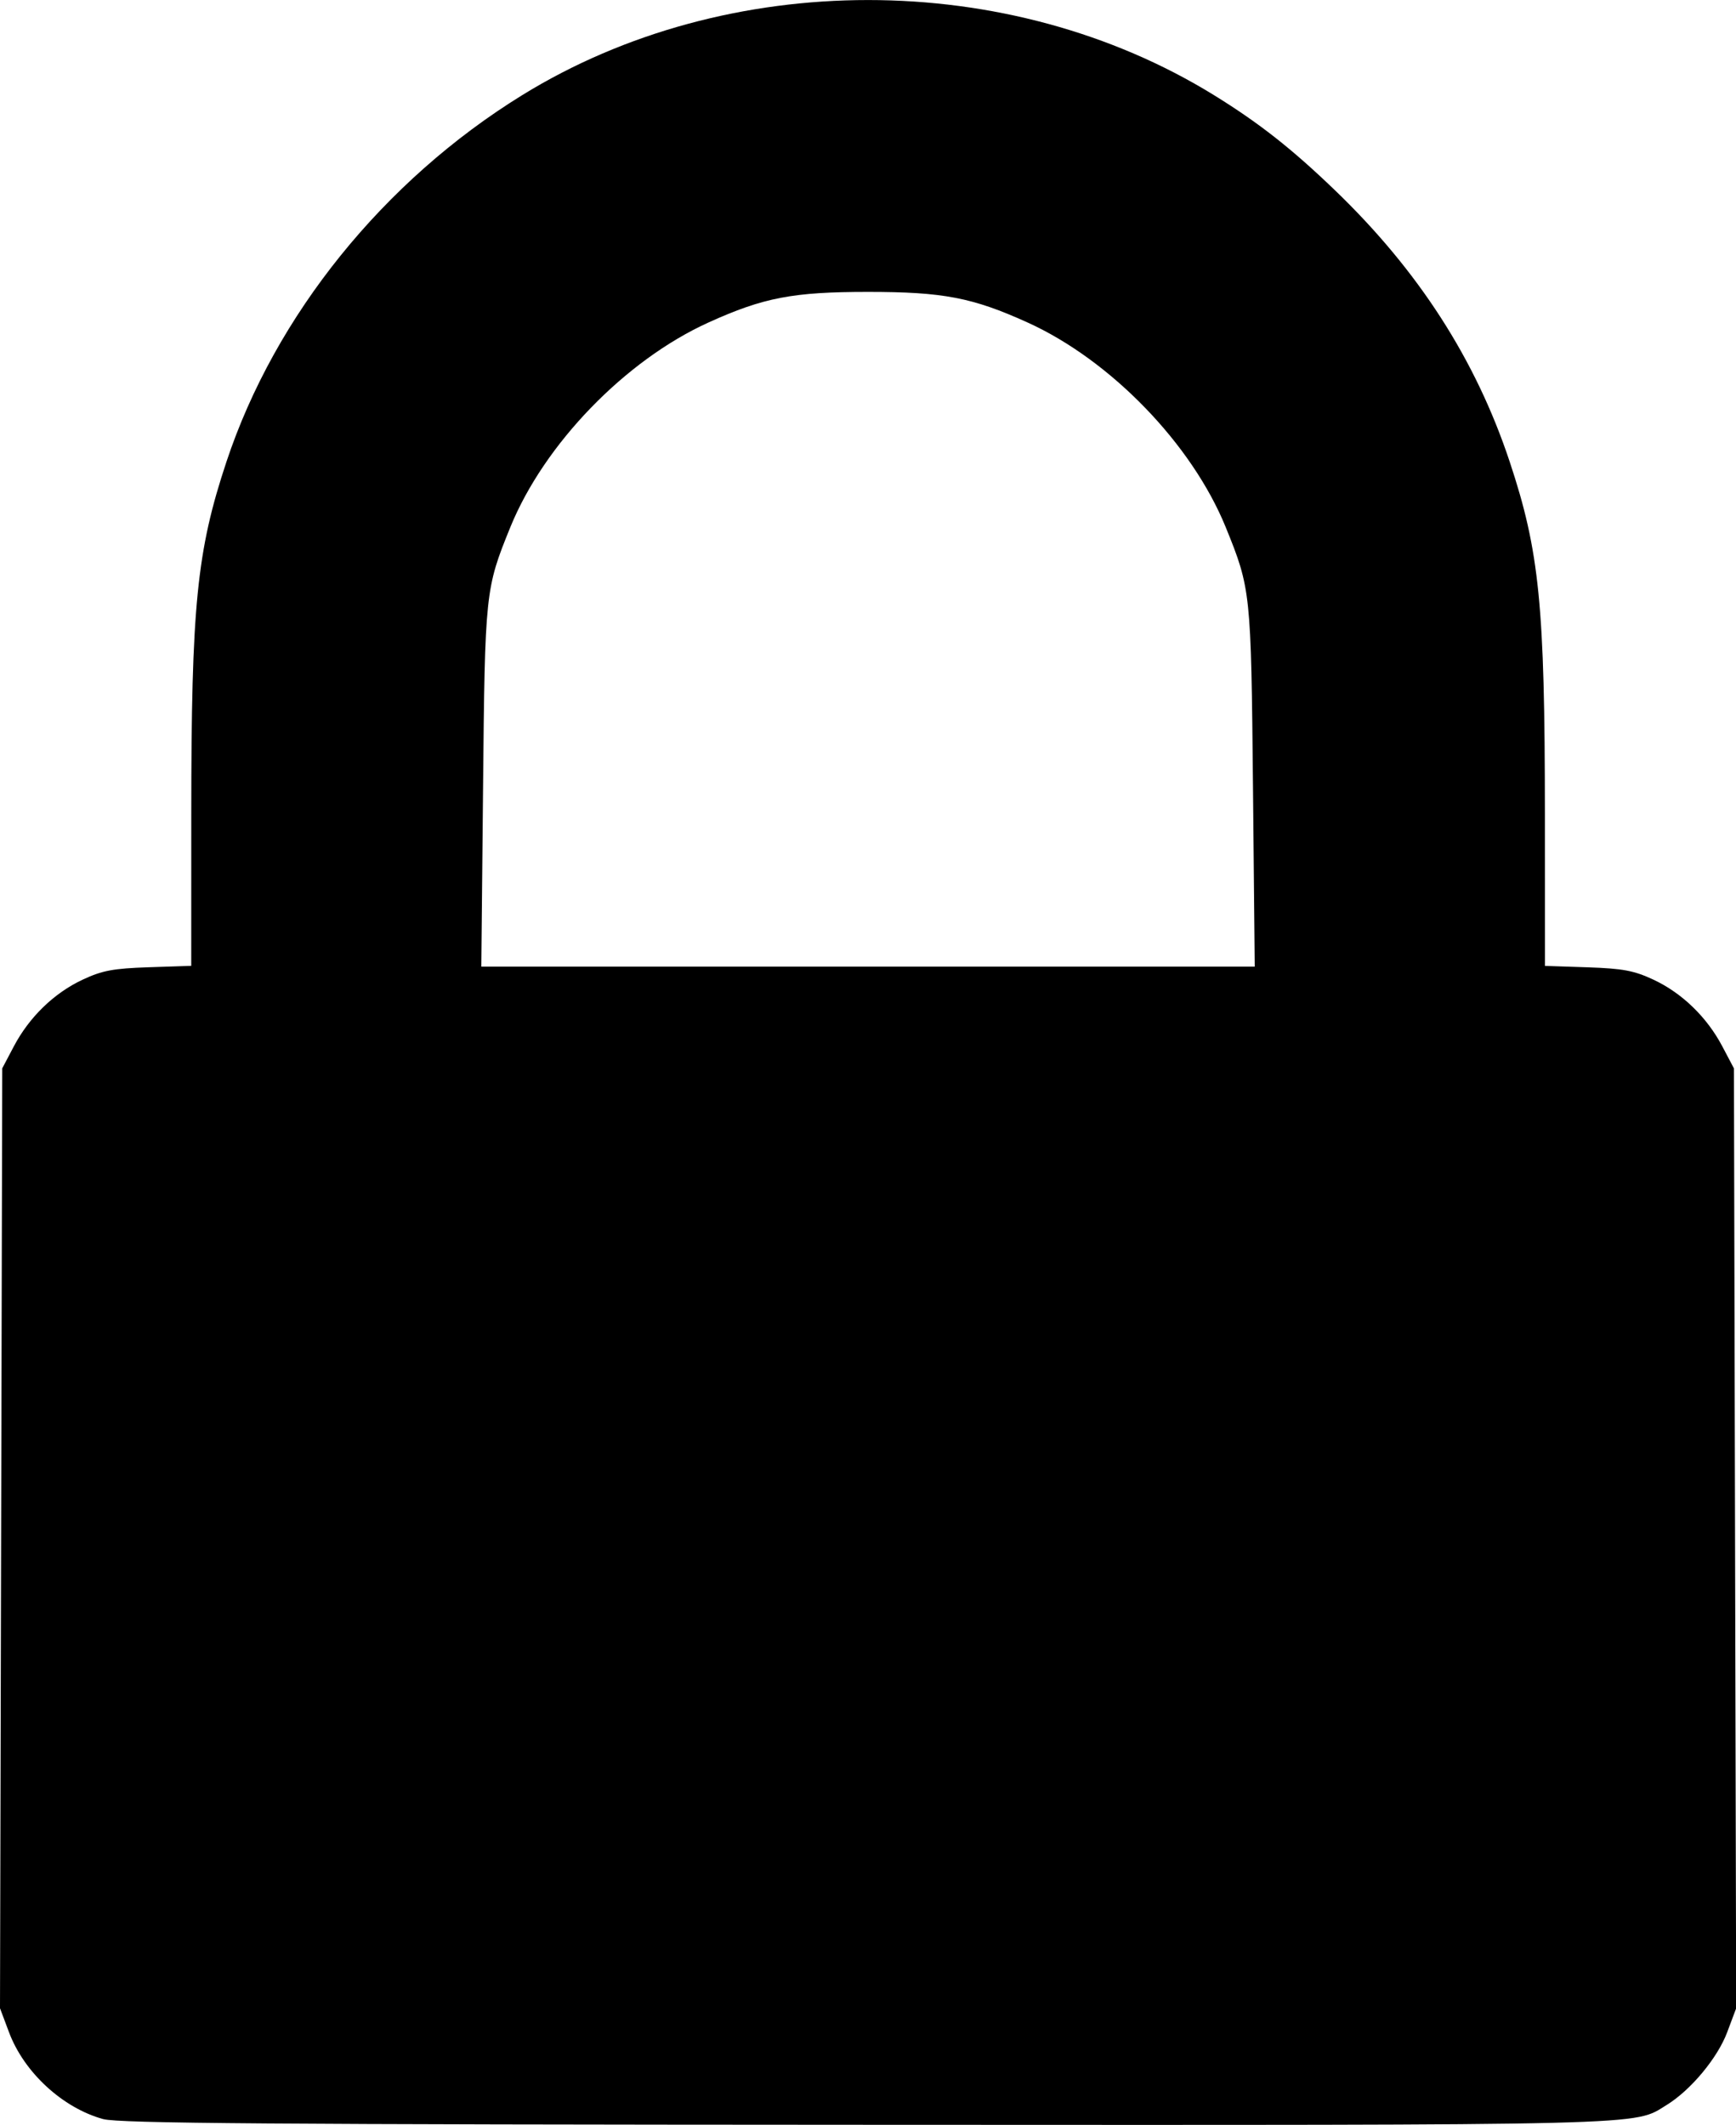
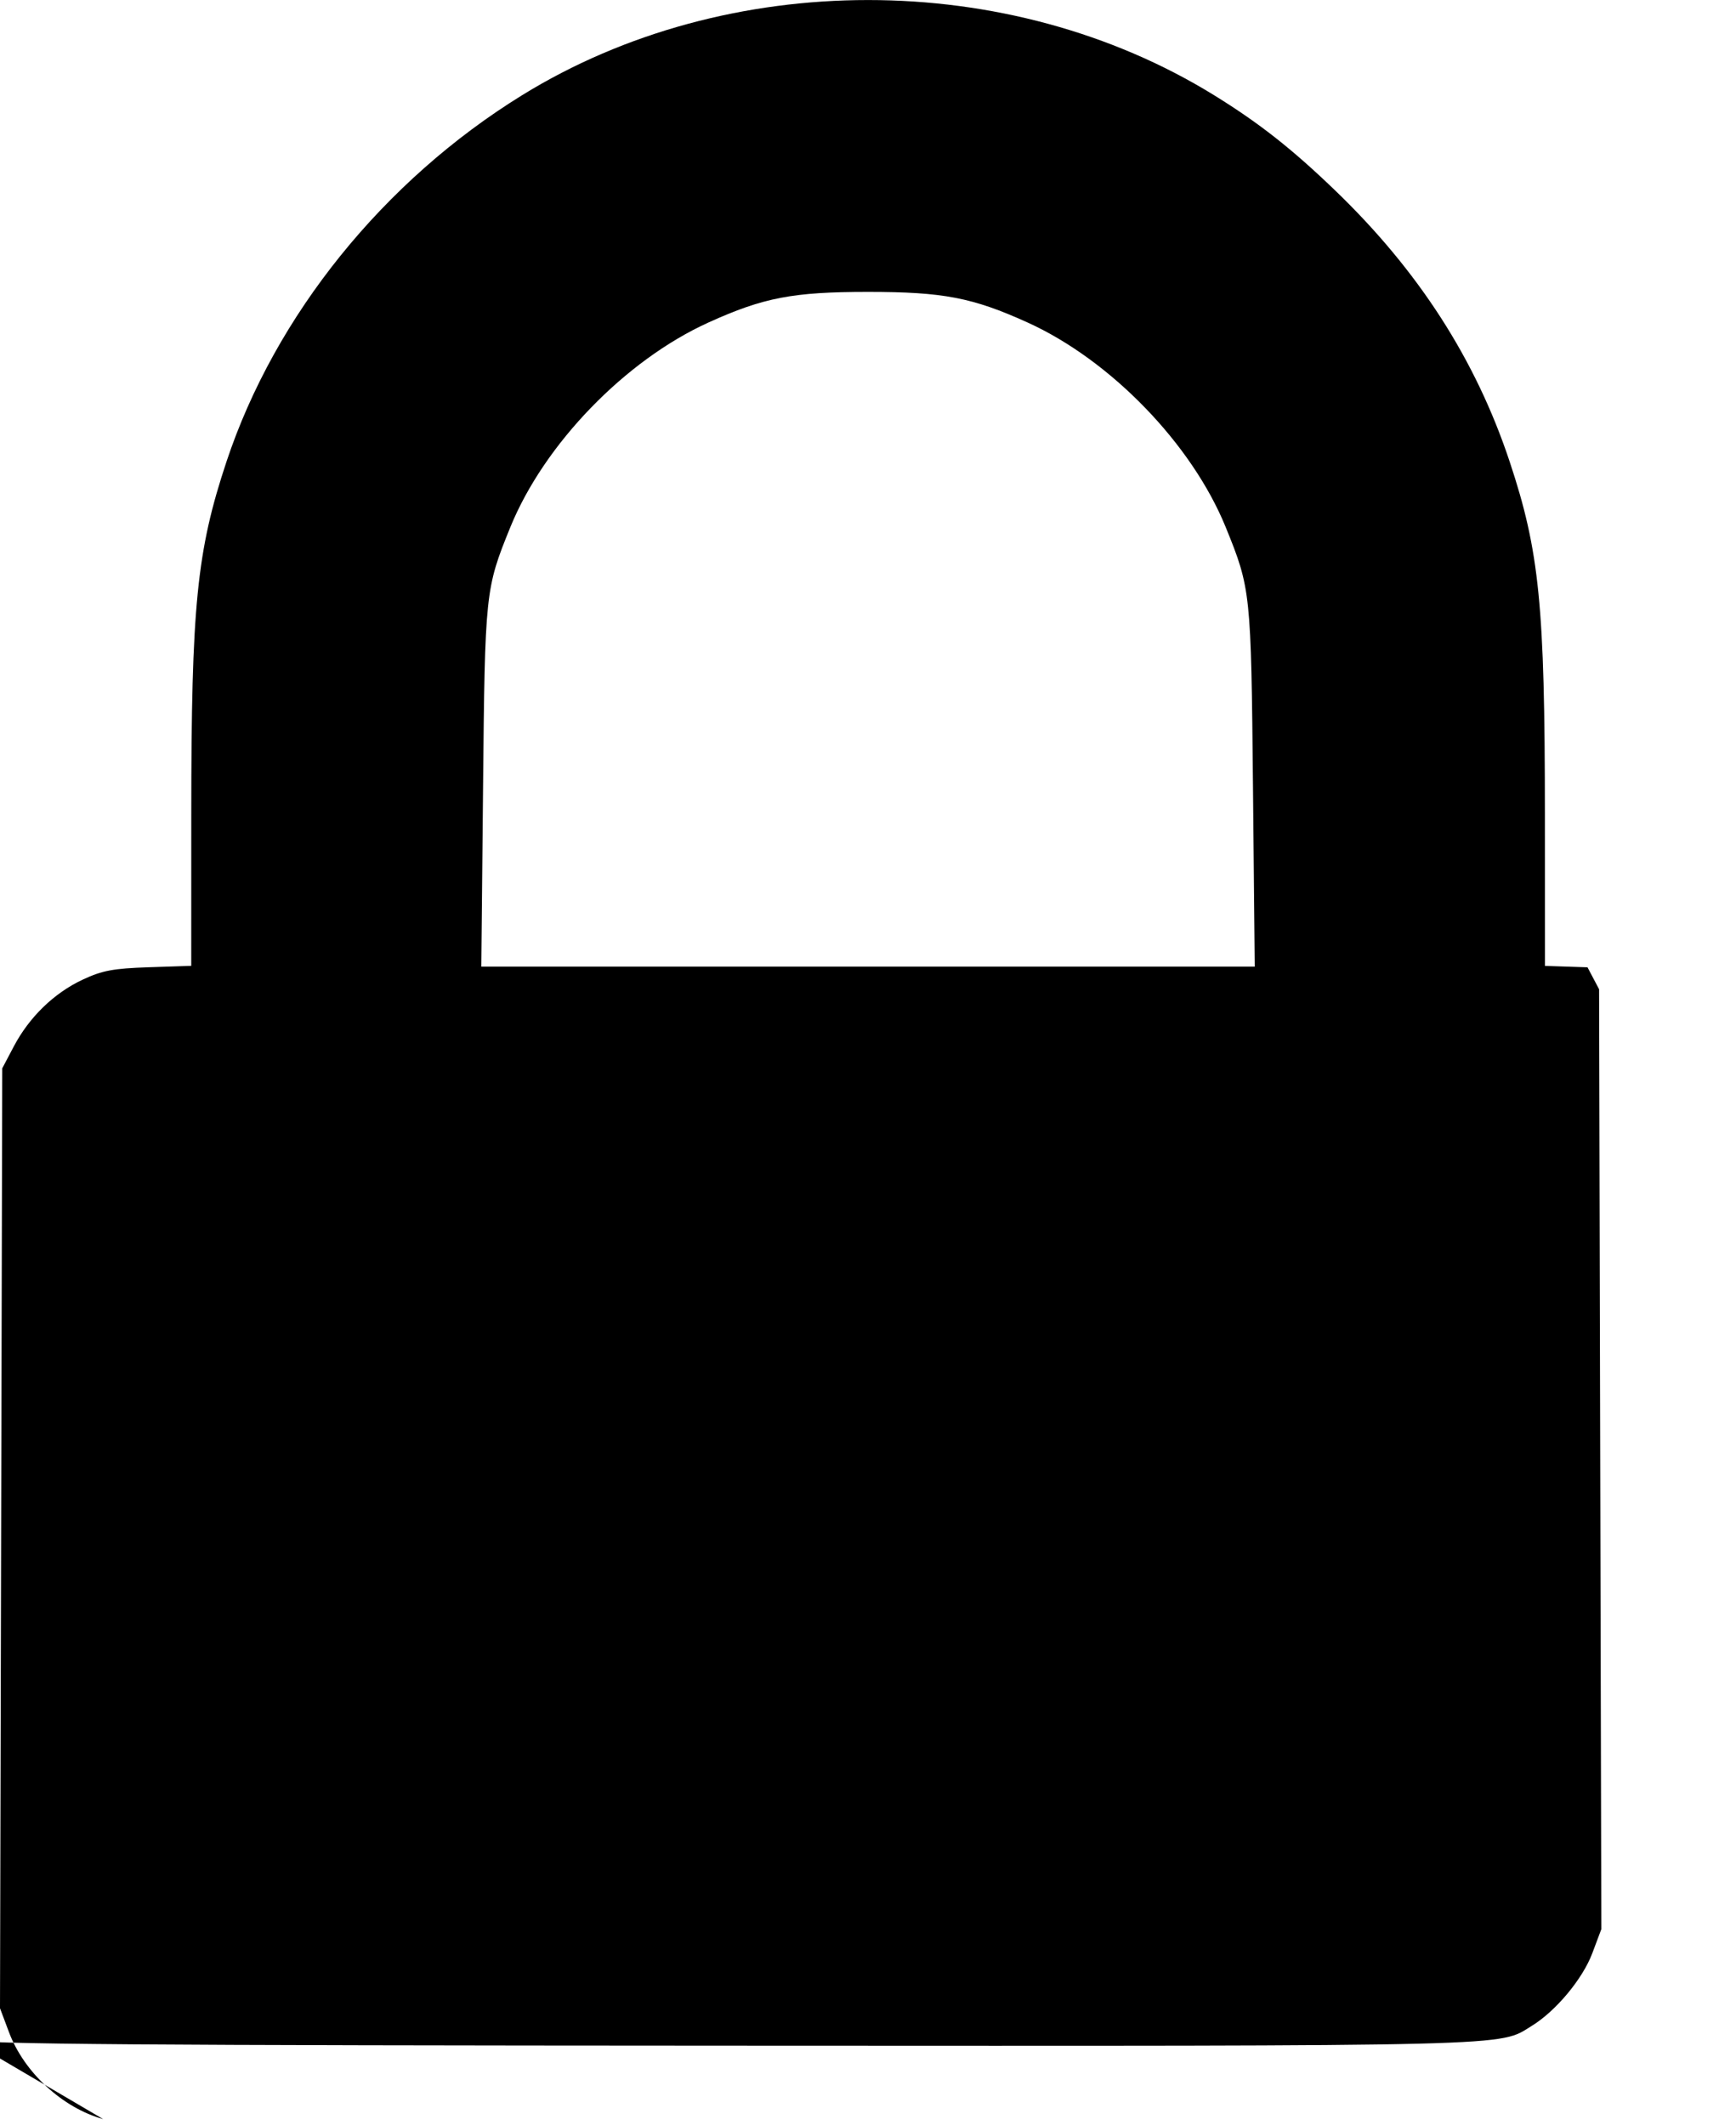
<svg xmlns="http://www.w3.org/2000/svg" xmlns:ns1="http://sodipodi.sourceforge.net/DTD/sodipodi-0.dtd" xmlns:ns2="http://www.inkscape.org/namespaces/inkscape" version="1.1" id="svg64" width="35.675" height="43.664" viewBox="0 0 35.675 43.664" ns1:docname="padlock.svg" ns2:version="0.92.2 5c3e80d, 2017-08-06">
  <defs id="defs68" />
  <ns1:namedview pagecolor="#ffffff" bordercolor="#666666" borderopacity="1" objecttolerance="10" gridtolerance="10" guidetolerance="10" ns2:pageopacity="0" ns2:pageshadow="2" ns2:window-width="1916" ns2:window-height="1178" id="namedview66" showgrid="false" ns2:zoom="1.7248536" ns2:cx="-22.745753" ns2:cy="137.87172" ns2:window-x="0" ns2:window-y="18" ns2:window-maximized="0" ns2:current-layer="svg64" />
-   <path style="fill:#000000;stroke-width:0.085" d="m 2.12,43.545 c -0.834,-0.23 -1.627,-0.961 -1.935,-1.785 L 0,41.267 l 0.023,-9.657 0.023,-9.657 0.238,-0.451 c 0.317,-0.602 0.827,-1.096 1.414,-1.371 0.402,-0.188 0.628,-0.231 1.357,-0.255 l 0.875,-0.029 7.2e-4,-3.128 c 10e-4,-4.277 0.112,-5.392 0.723,-7.231 1,-3.011 3.23,-5.775 6.076,-7.532 4.224,-2.607 9.994,-2.607 14.219,0 0.922,0.569 1.594,1.097 2.479,1.948 1.72,1.653 2.899,3.483 3.597,5.585 0.611,1.839 0.722,2.953 0.723,7.231 l 8e-4,3.128 0.875,0.029 c 0.729,0.025 0.955,0.067 1.357,0.255 0.587,0.275 1.097,0.769 1.414,1.371 l 0.238,0.451 0.023,9.657 0.023,9.657 -0.185,0.493 c -0.197,0.526 -0.746,1.187 -1.241,1.492 -0.698,0.431 -0.087,0.416 -16.455,0.409 -12.202,-0.005 -15.355,-0.029 -15.675,-0.117 z m 23.629,-27.373 c -0.039,-4.006 -0.046,-4.074 -0.56,-5.338 -0.696,-1.709 -2.363,-3.432 -4.072,-4.207 -1.13,-0.513 -1.737,-0.629 -3.279,-0.629 -1.542,0 -2.149,0.116 -3.279,0.629 -1.709,0.775 -3.376,2.497 -4.072,4.207 -0.514,1.264 -0.522,1.332 -0.56,5.338 l -0.036,3.691 h 7.947 7.947 z" id="path74" ns2:connector-curvature="0" />
+   <path style="fill:#000000;stroke-width:0.085" d="m 2.12,43.545 c -0.834,-0.23 -1.627,-0.961 -1.935,-1.785 L 0,41.267 l 0.023,-9.657 0.023,-9.657 0.238,-0.451 c 0.317,-0.602 0.827,-1.096 1.414,-1.371 0.402,-0.188 0.628,-0.231 1.357,-0.255 l 0.875,-0.029 7.2e-4,-3.128 c 10e-4,-4.277 0.112,-5.392 0.723,-7.231 1,-3.011 3.23,-5.775 6.076,-7.532 4.224,-2.607 9.994,-2.607 14.219,0 0.922,0.569 1.594,1.097 2.479,1.948 1.72,1.653 2.899,3.483 3.597,5.585 0.611,1.839 0.722,2.953 0.723,7.231 l 8e-4,3.128 0.875,0.029 l 0.238,0.451 0.023,9.657 0.023,9.657 -0.185,0.493 c -0.197,0.526 -0.746,1.187 -1.241,1.492 -0.698,0.431 -0.087,0.416 -16.455,0.409 -12.202,-0.005 -15.355,-0.029 -15.675,-0.117 z m 23.629,-27.373 c -0.039,-4.006 -0.046,-4.074 -0.56,-5.338 -0.696,-1.709 -2.363,-3.432 -4.072,-4.207 -1.13,-0.513 -1.737,-0.629 -3.279,-0.629 -1.542,0 -2.149,0.116 -3.279,0.629 -1.709,0.775 -3.376,2.497 -4.072,4.207 -0.514,1.264 -0.522,1.332 -0.56,5.338 l -0.036,3.691 h 7.947 7.947 z" id="path74" ns2:connector-curvature="0" />
</svg>